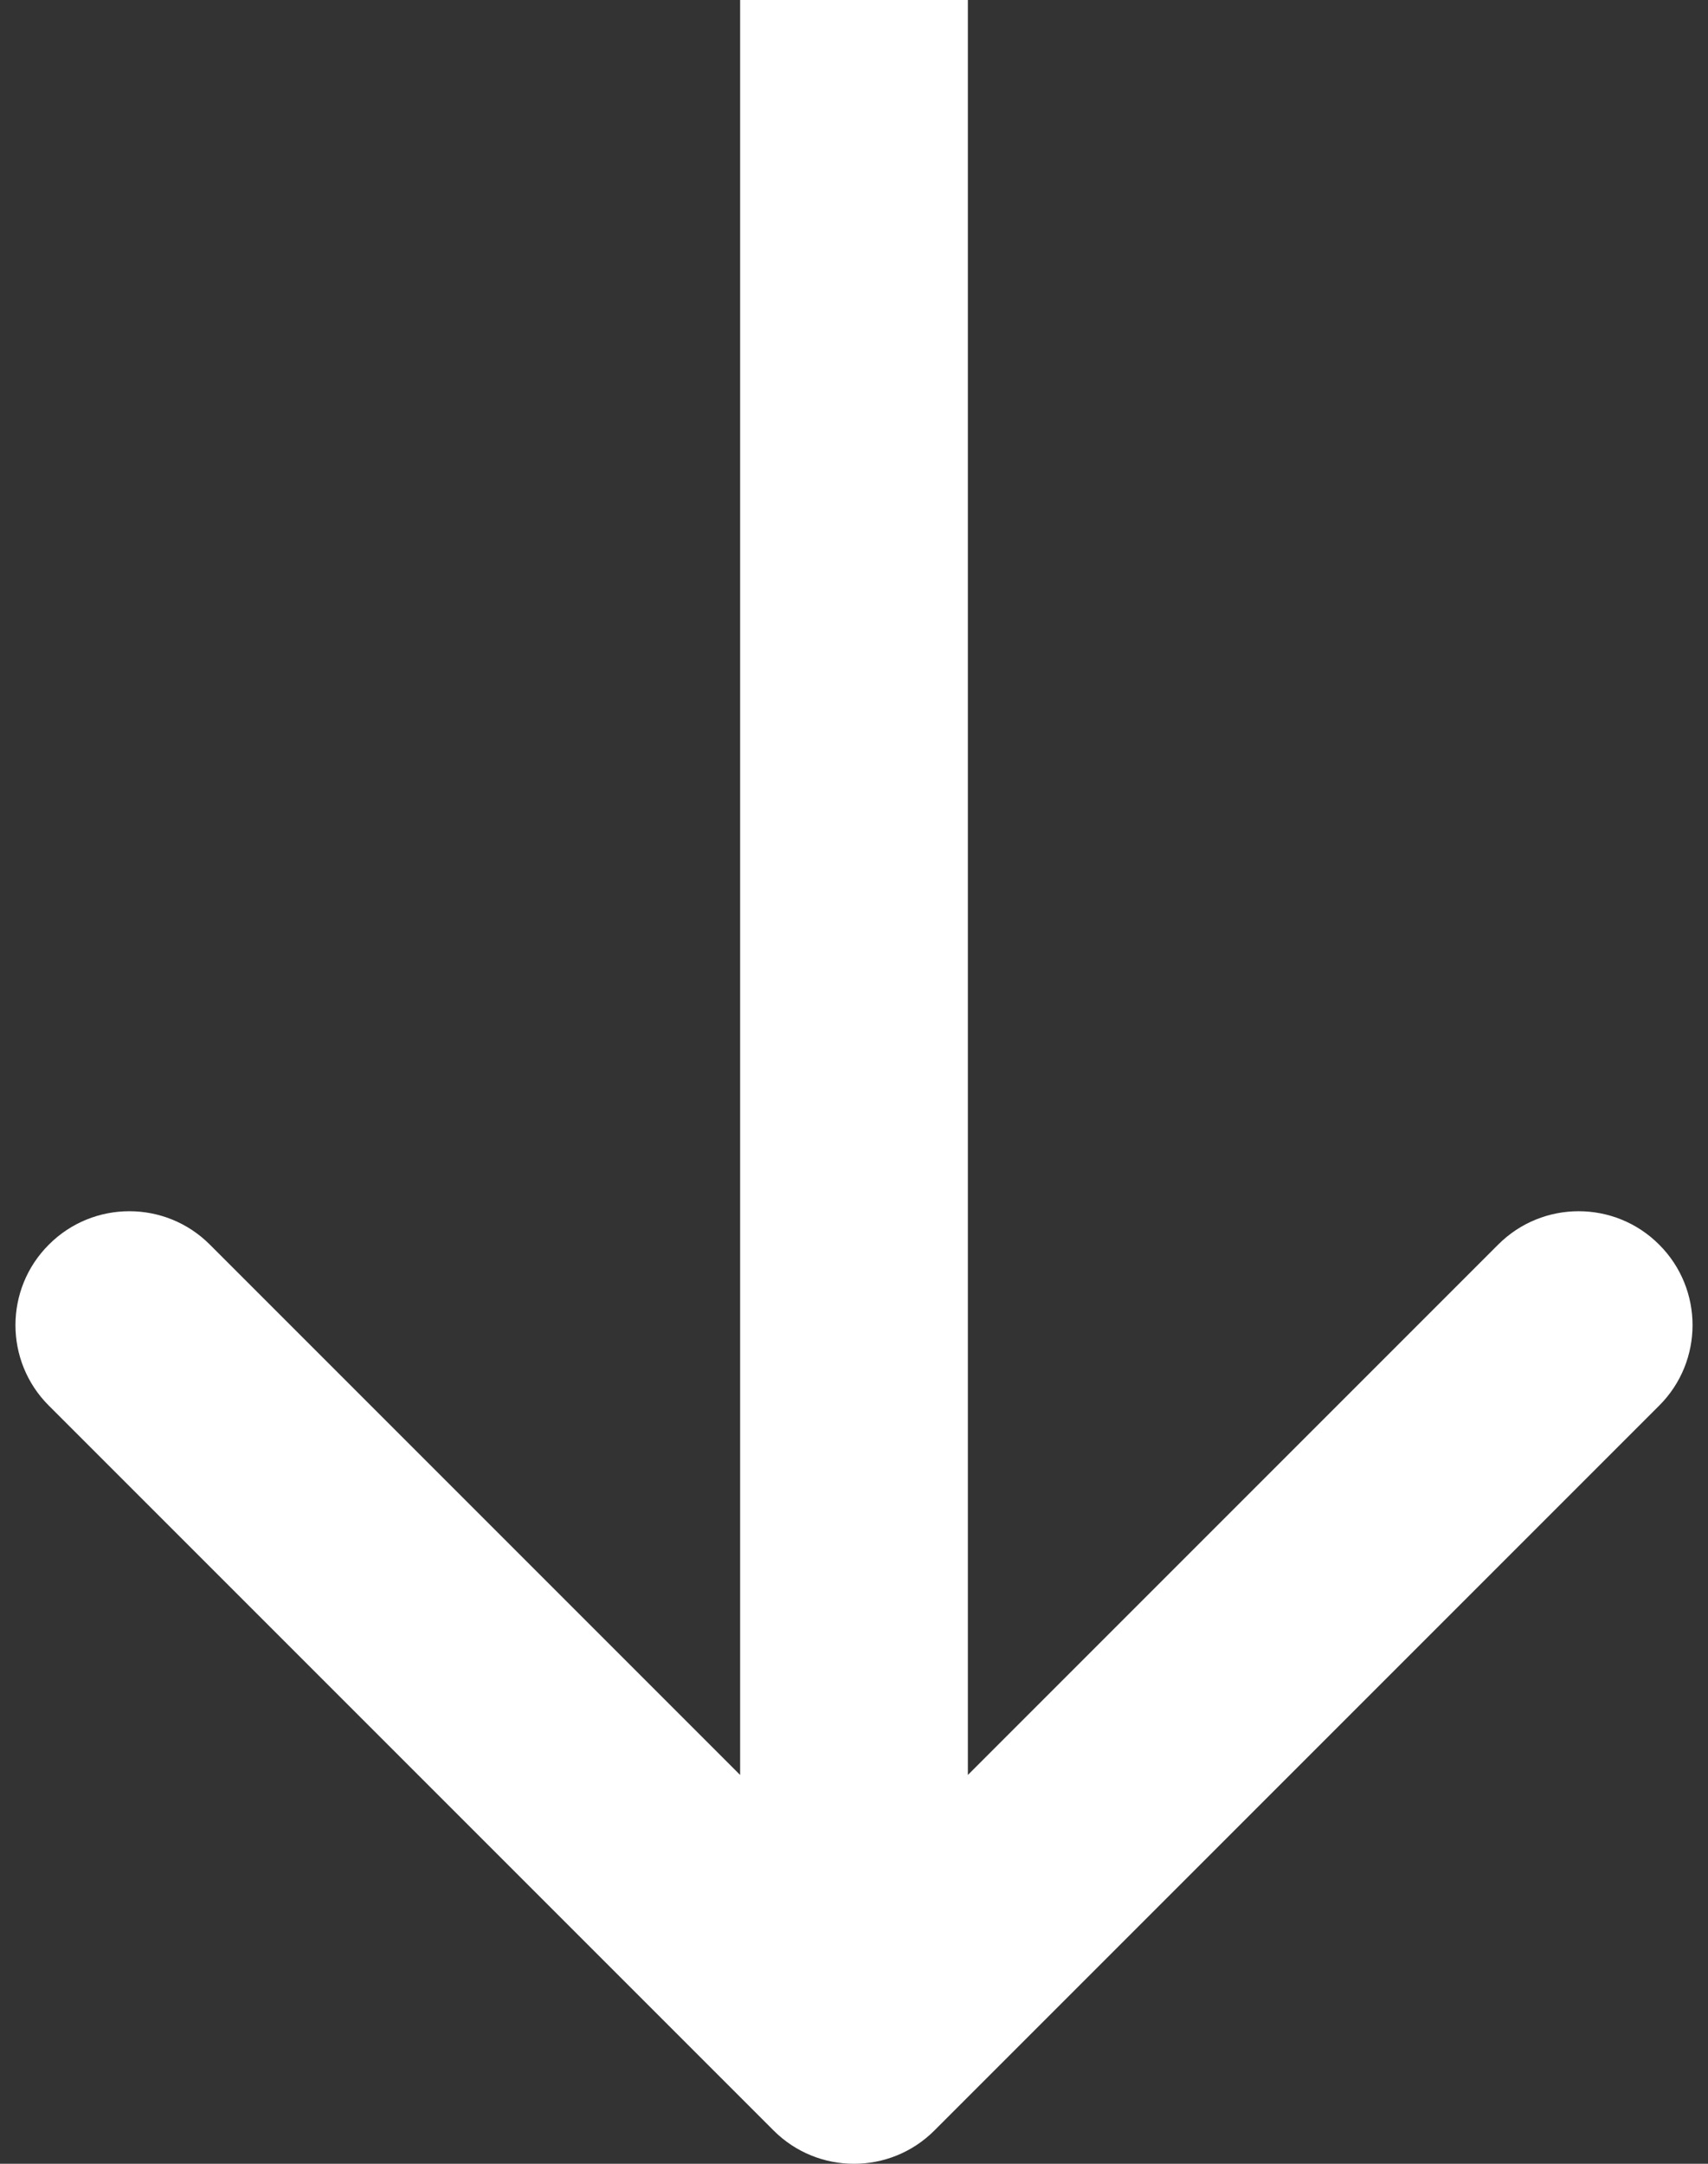
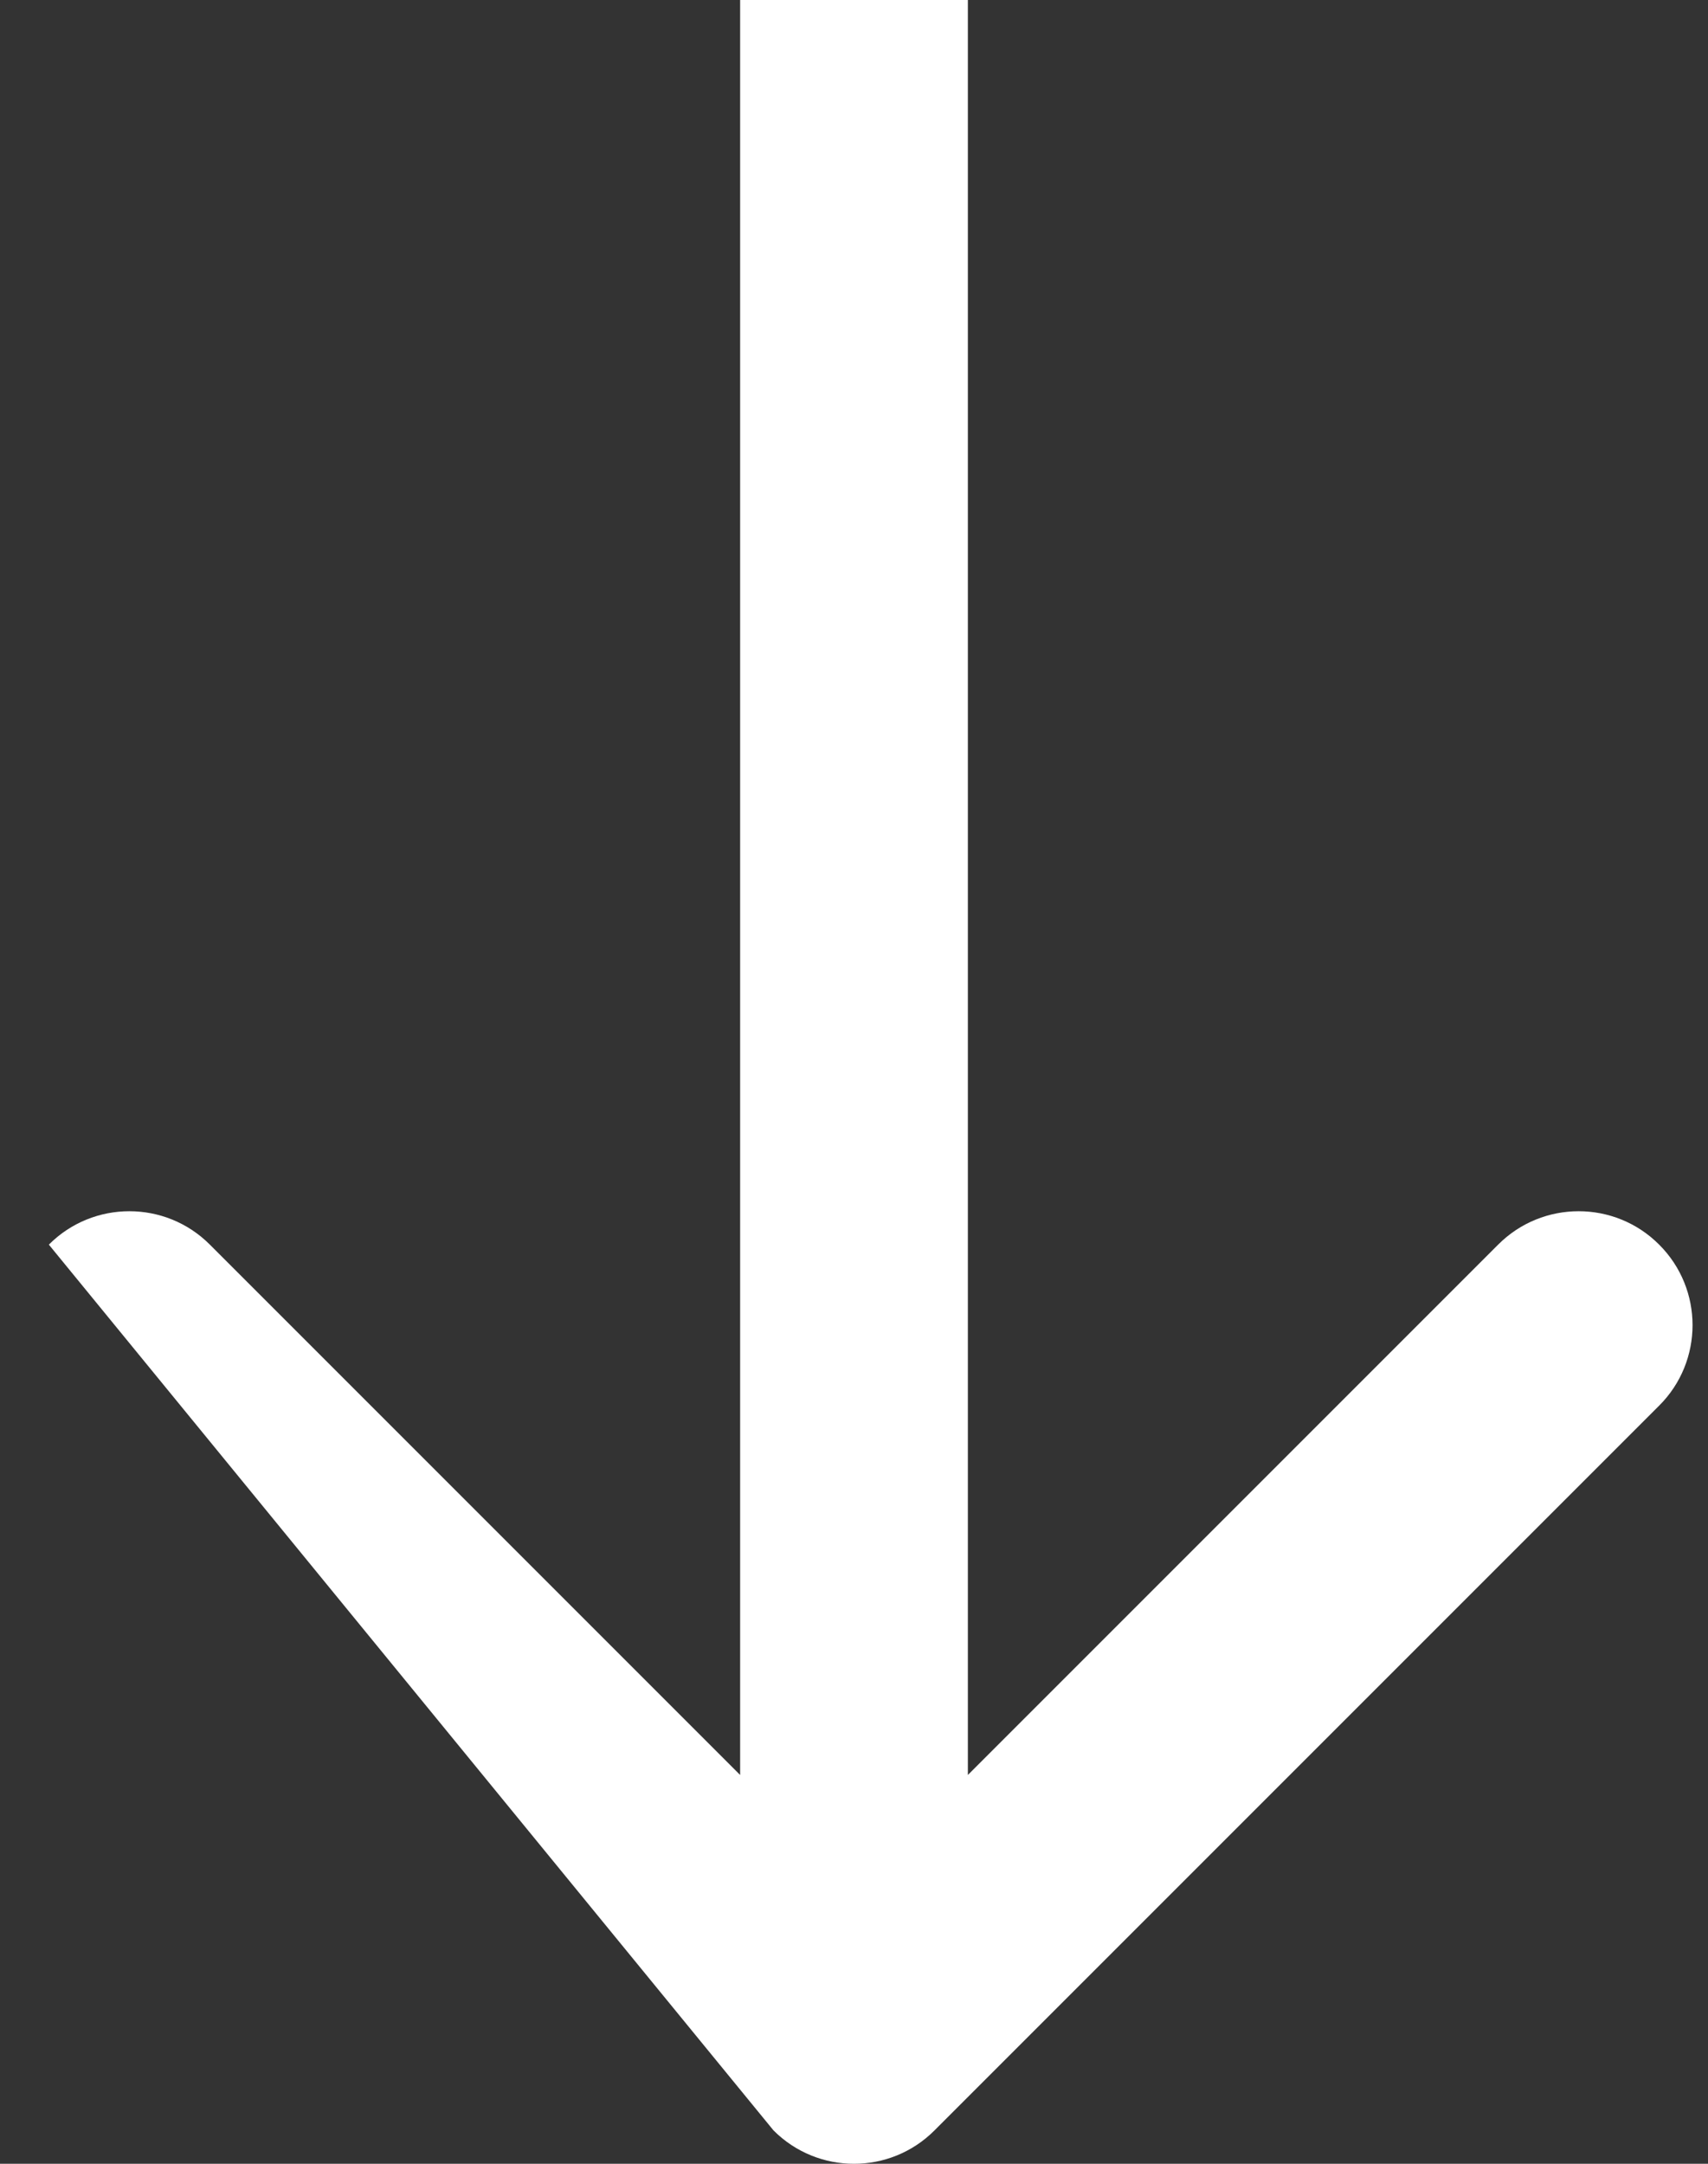
<svg xmlns="http://www.w3.org/2000/svg" width="15" height="19" viewBox="0 0 15 19" fill="none">
  <rect x="0" y="0" width="15" height="19" fill="#333333" stroke="none" />
-   <path d="M6.793 18.707C7.183 19.098 7.817 19.098 8.207 18.707L14.571 12.343C14.962 11.953 14.962 11.319 14.571 10.929C14.181 10.538 13.547 10.538 13.157 10.929L7.5 16.586L1.843 10.929C1.453 10.538 0.819 10.538 0.429 10.929C0.038 11.319 0.038 11.953 0.429 12.343L6.793 18.707ZM7.5 0H6.5V18H7.5H8.5V0H7.5Z" fill="white" />
+   <path d="M6.793 18.707C7.183 19.098 7.817 19.098 8.207 18.707L14.571 12.343C14.962 11.953 14.962 11.319 14.571 10.929C14.181 10.538 13.547 10.538 13.157 10.929L7.5 16.586L1.843 10.929C1.453 10.538 0.819 10.538 0.429 10.929L6.793 18.707ZM7.5 0H6.5V18H7.5H8.5V0H7.5Z" fill="white" />
</svg>